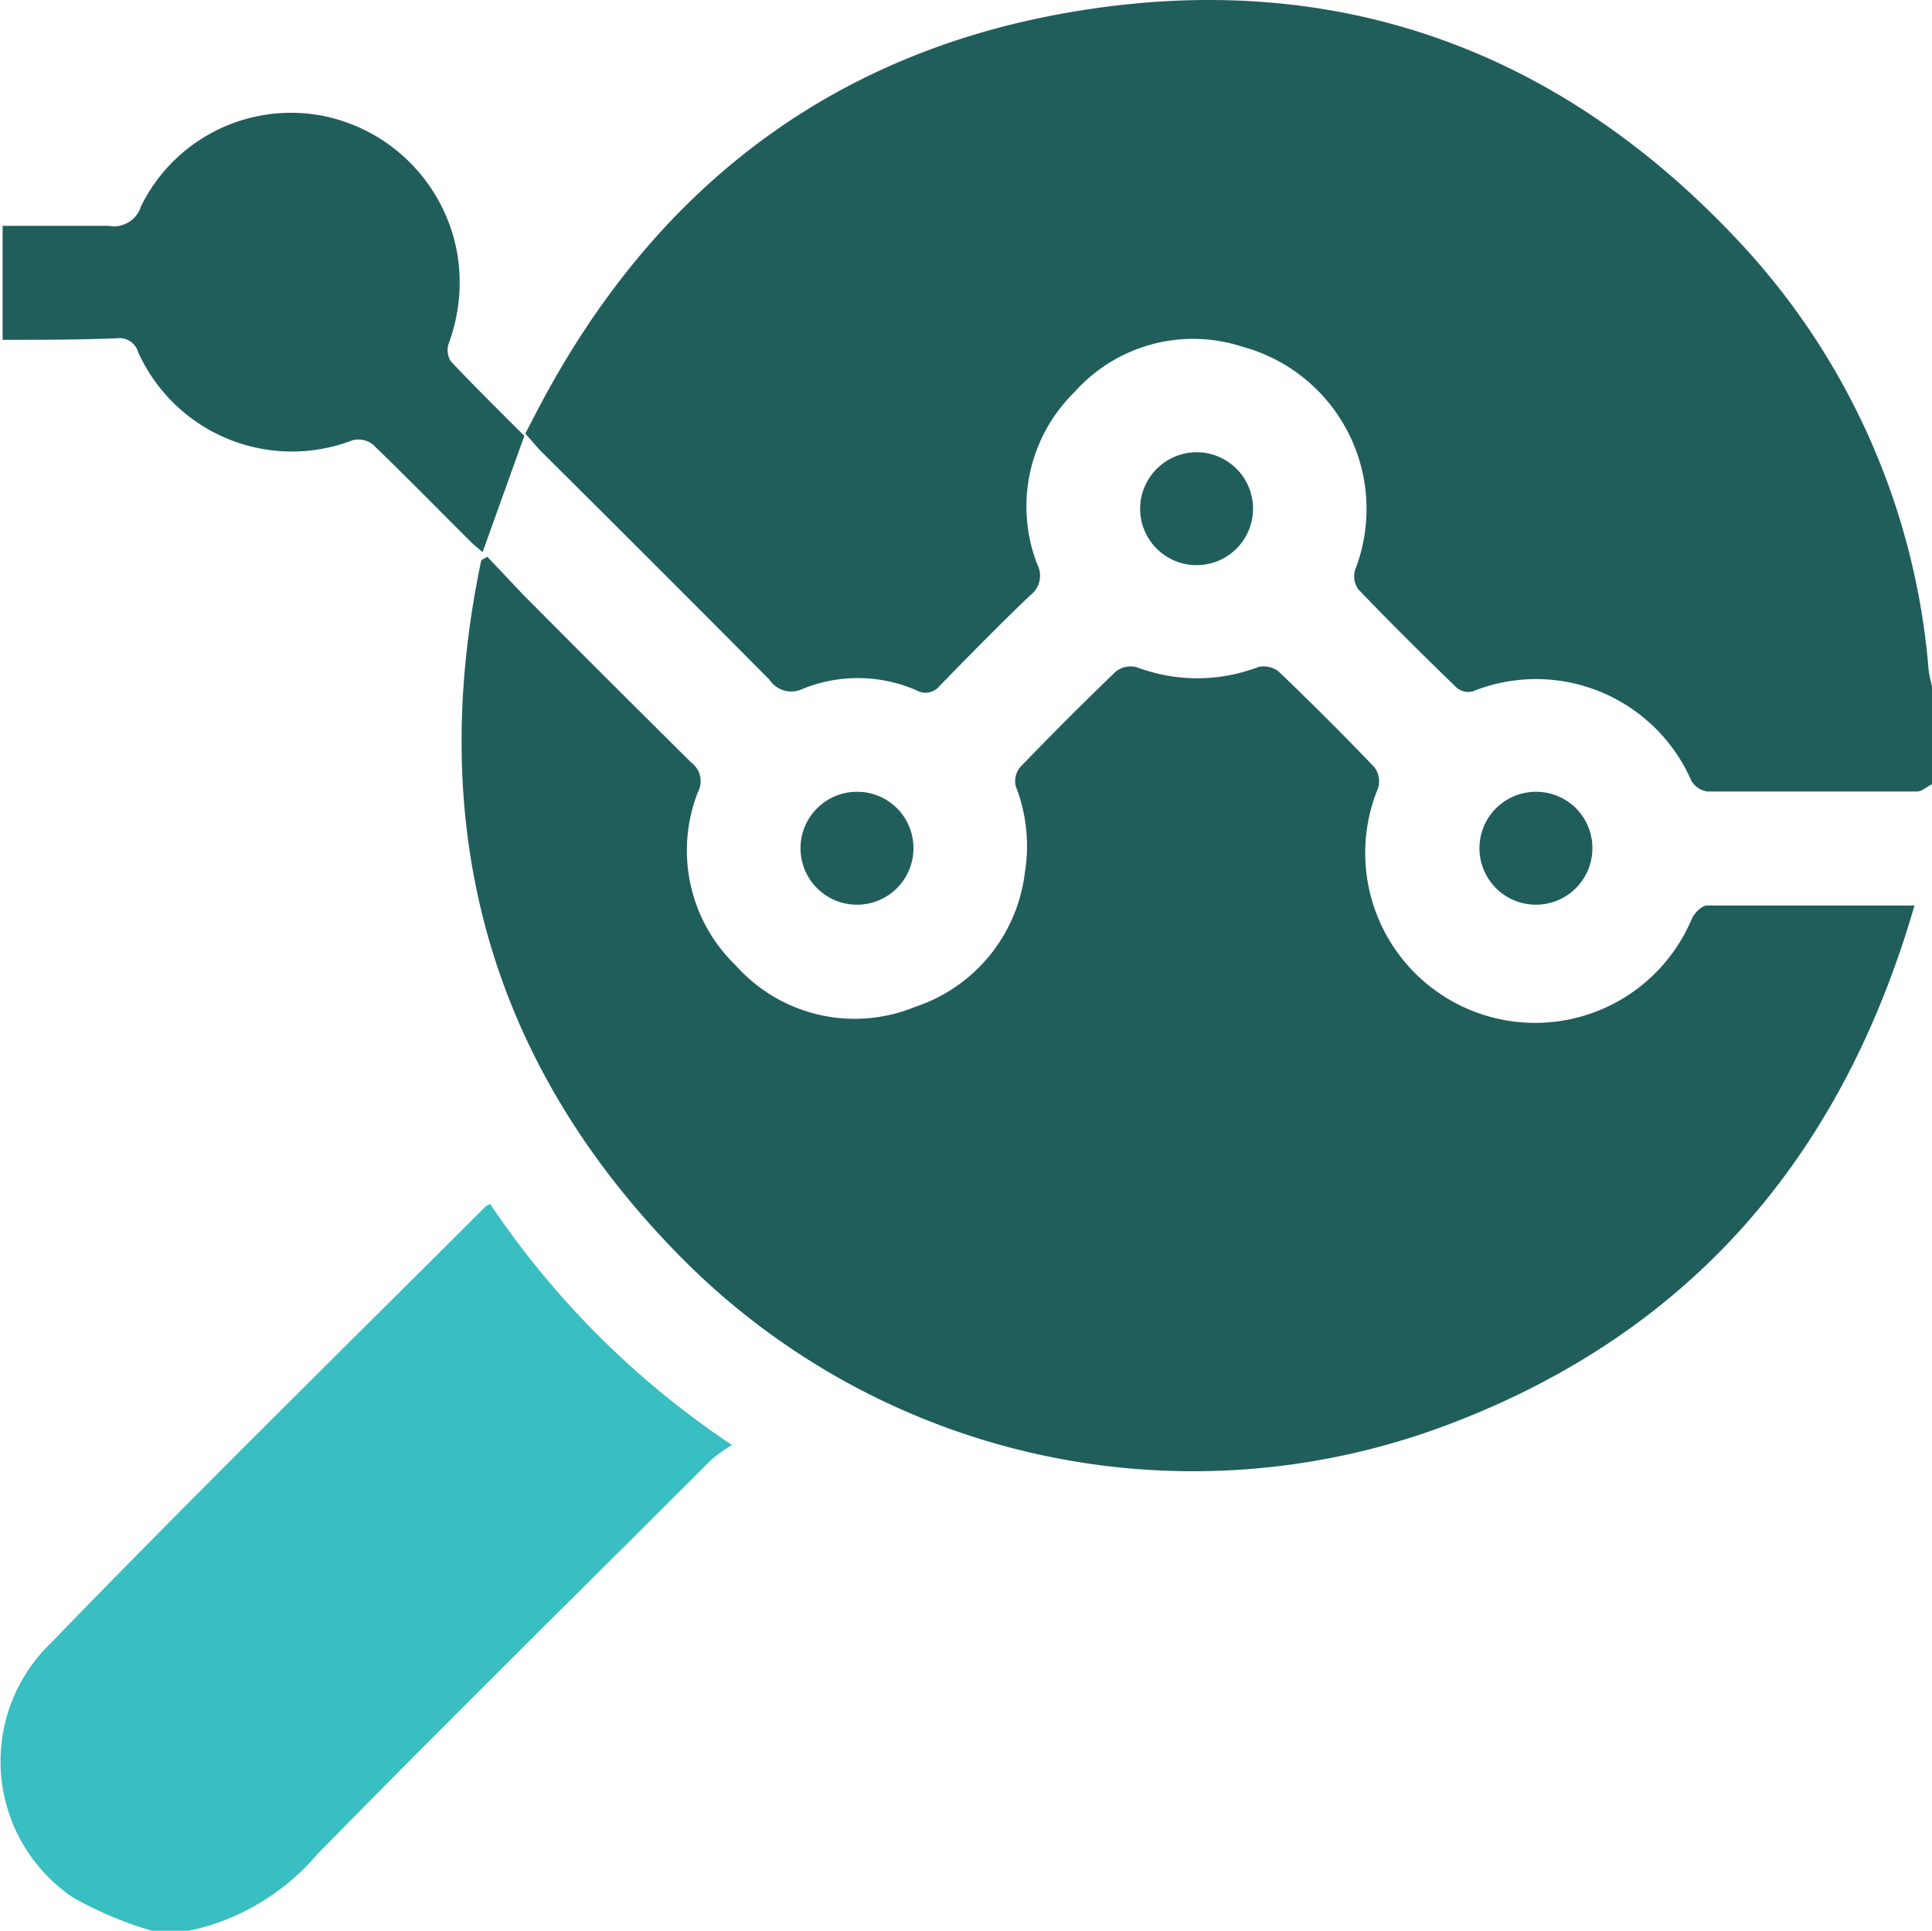
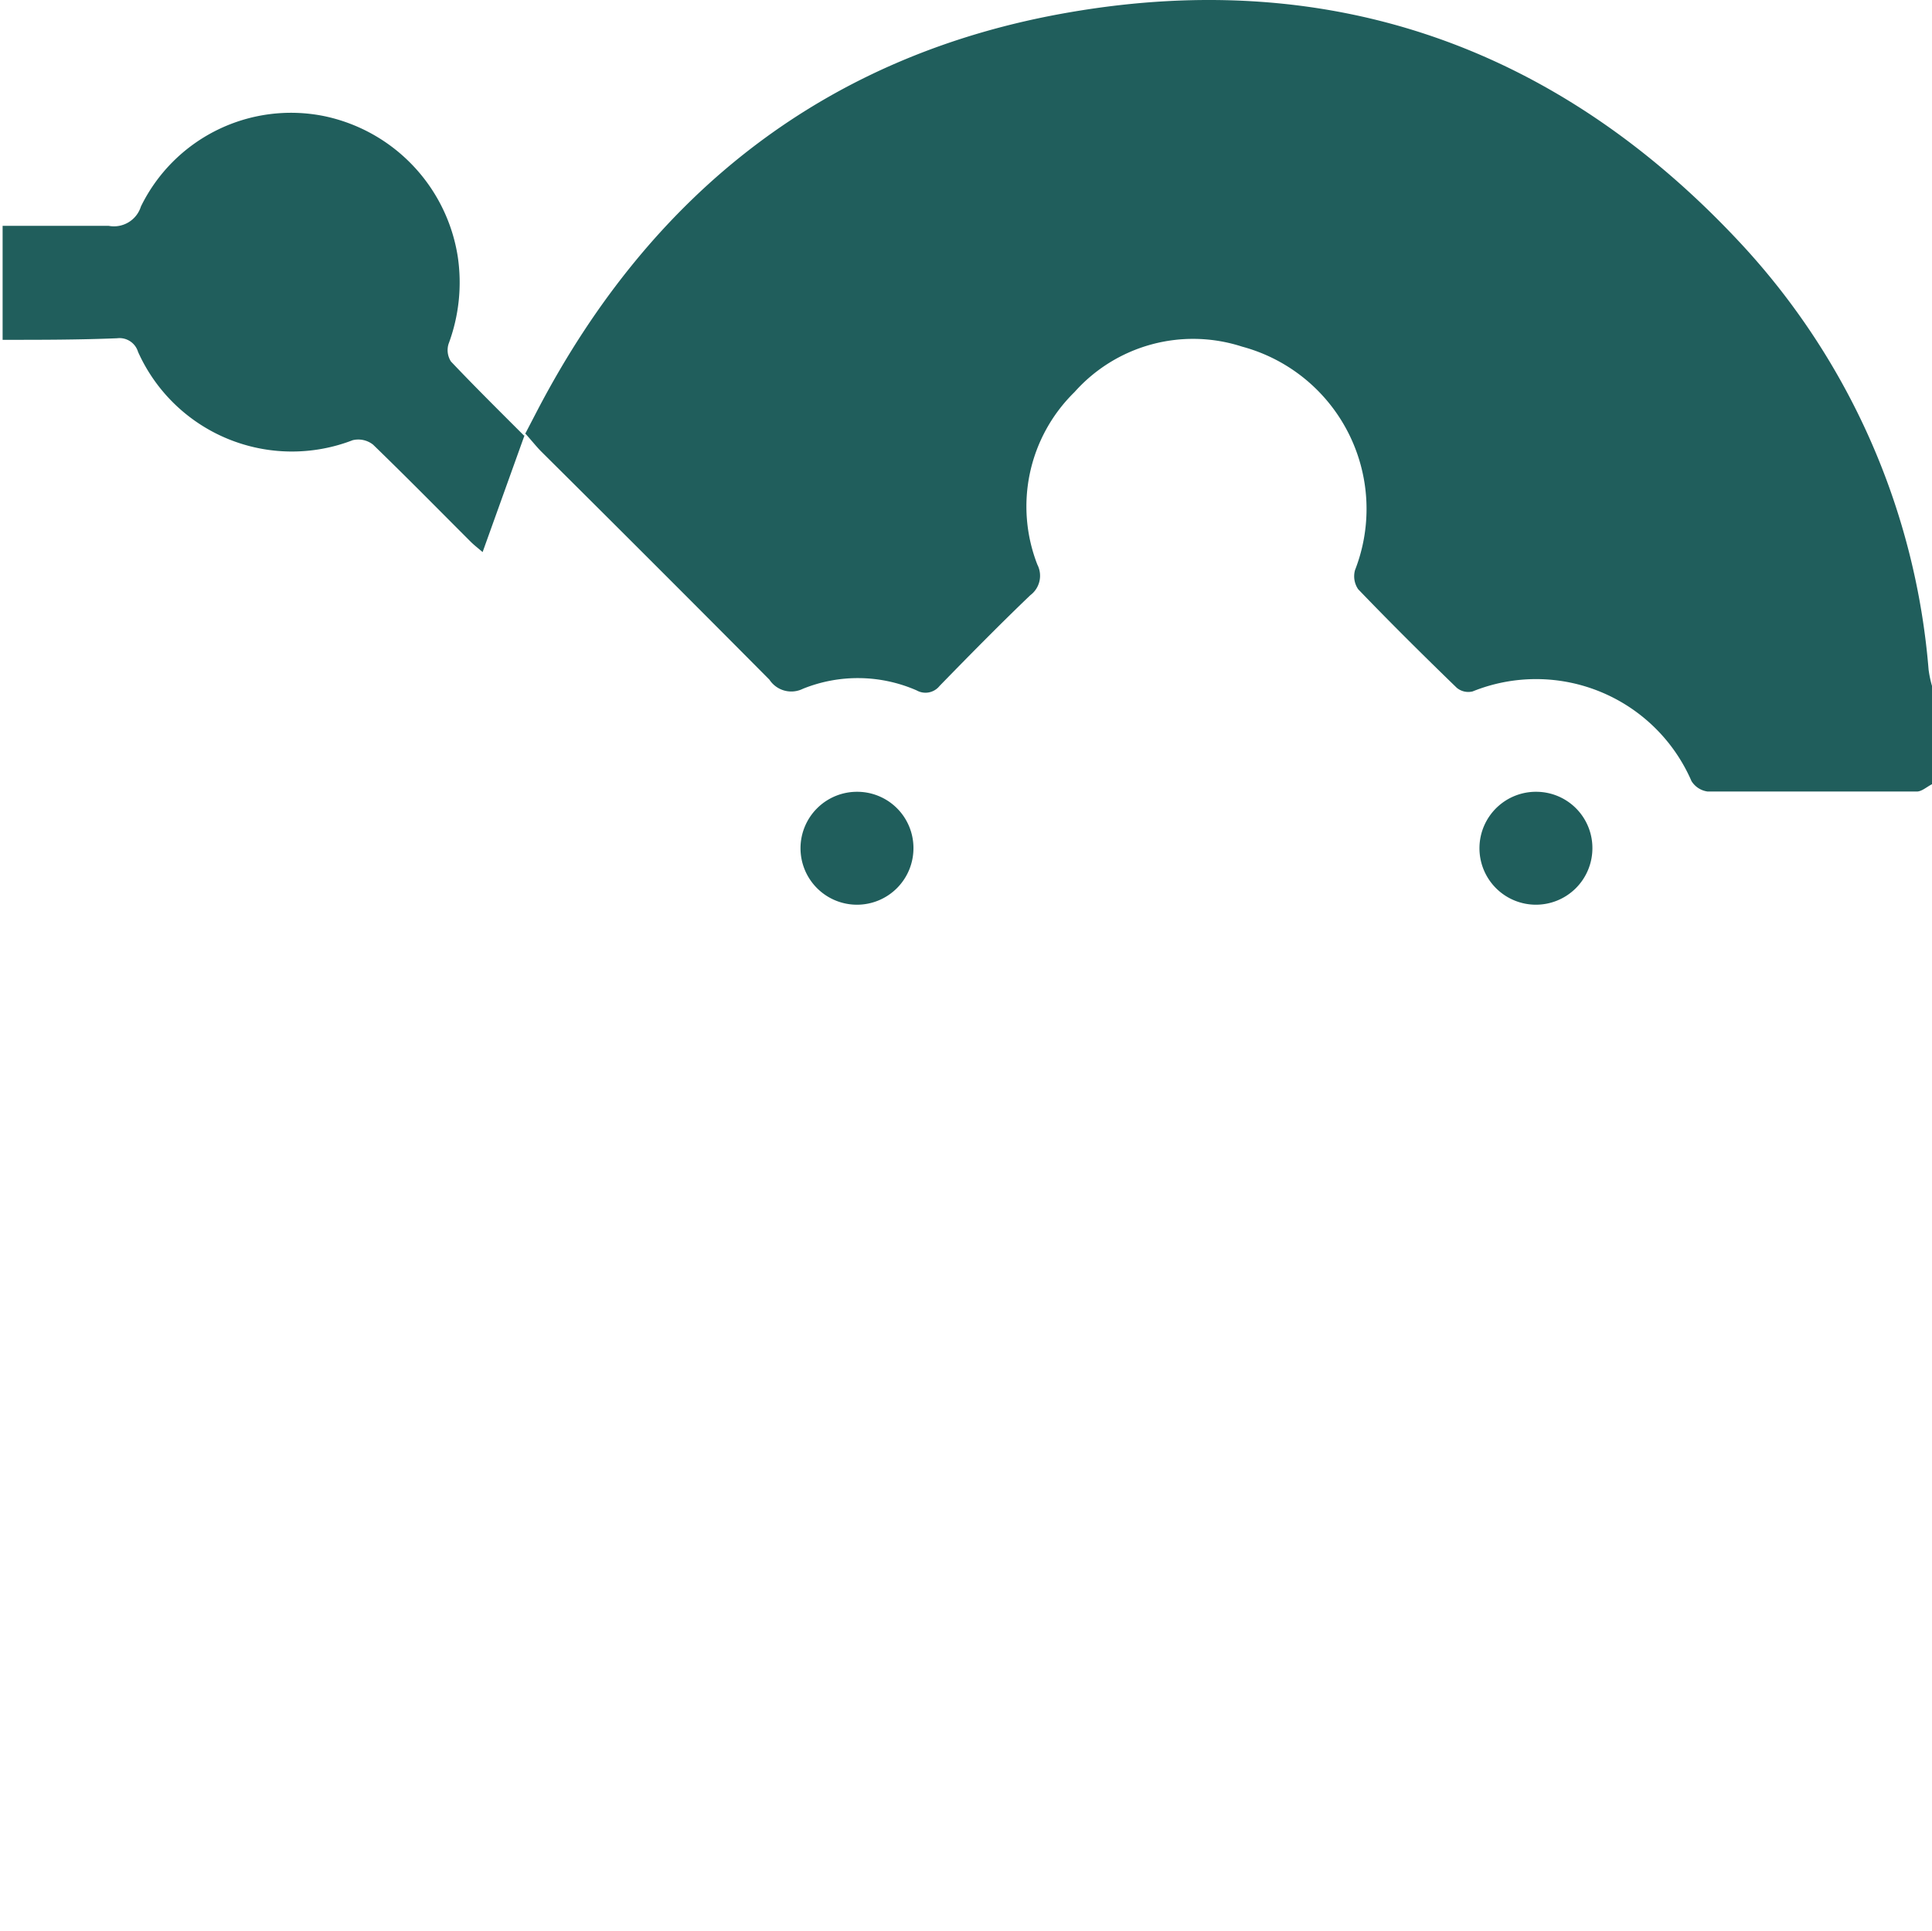
<svg xmlns="http://www.w3.org/2000/svg" viewBox="0 0 73.9 73.86">
  <defs>
    <style>.cls-1{fill:#205e5c;}.cls-2{fill:#39bec2;}</style>
  </defs>
  <g id="Layer_2" data-name="Layer 2">
    <g id="Layer_1-2" data-name="Layer 1">
      <path class="cls-1" d="M73.9,30c-.2.1-.39.28-.58.28q-4,0-8,0a.86.86,0,0,1-.62-.4,6.48,6.48,0,0,0-8.37-3.43.69.69,0,0,1-.61-.14c-1.28-1.24-2.54-2.49-3.77-3.77a.88.88,0,0,1-.12-.73,6.43,6.43,0,0,0-4.32-8.55A6.07,6.07,0,0,0,41.1,15a6.12,6.12,0,0,0-1.42,6.6.93.93,0,0,1-.27,1.17c-1.18,1.13-2.33,2.3-3.47,3.47a.69.69,0,0,1-.88.17,5.61,5.61,0,0,0-4.35-.06A1,1,0,0,1,29.43,26q-4.35-4.38-8.72-8.72c-.17-.17-.32-.36-.62-.7l-1.63,4.54c-.16-.14-.32-.26-.46-.4-1.24-1.24-2.47-2.49-3.73-3.71a.91.91,0,0,0-.78-.17,6.45,6.45,0,0,1-8.21-3.38.74.74,0,0,0-.8-.52C3,13,1.6,13,.1,13V8.64c1.34,0,2.7,0,4.06,0a1.08,1.08,0,0,0,1.23-.74,6.39,6.39,0,0,1,7-3.46,6.52,6.52,0,0,1,5.12,5.38,6.72,6.72,0,0,1-.35,3.33.8.8,0,0,0,.09.68c.89.94,1.81,1.85,2.8,2.84l.52-1C24.93,7.34,31.66,2.06,40.92.47,51-1.27,59.67,1.85,66.63,9.36a27.19,27.19,0,0,1,7.14,16.26,4.26,4.26,0,0,0,.13.62Z" />
-       <path class="cls-2" d="M5.81,73.86a14.23,14.23,0,0,1-3-1.26,6.28,6.28,0,0,1-.87-9.74C7.4,57.22,13,51.72,18.57,46.16a.8.8,0,0,1,.18-.1A33.49,33.49,0,0,0,28,55.28a6.12,6.12,0,0,0-.78.55c-5,5-10.08,10-15.08,15.1a8.84,8.84,0,0,1-4.91,2.93Z" />
-       <path class="cls-1" d="M18.64,21.3c.48.5.94,1,1.43,1.51q3.18,3.2,6.38,6.37a.88.88,0,0,1,.25,1.11,6.11,6.11,0,0,0,1.45,6.65A6.09,6.09,0,0,0,35,38.52a6.19,6.19,0,0,0,4.2-5.13,6.27,6.27,0,0,0-.35-3.32.85.85,0,0,1,.17-.72q1.8-1.87,3.67-3.67a.94.94,0,0,1,.78-.16,6.54,6.54,0,0,0,4.65,0,.93.93,0,0,1,.78.16c1.25,1.2,2.48,2.42,3.67,3.67a.9.9,0,0,1,.15.78,6.48,6.48,0,0,0,12,5c.1-.21.37-.48.56-.49,2.46,0,4.91,0,7.36,0l.59,0C70.45,44.24,64.67,51,55.36,54.51a27.54,27.54,0,0,1-29.61-6.72c-7.17-7.43-9.45-16.34-7.34-26.36Z" />
-       <path class="cls-1" d="M45.79,17.3a2.16,2.16,0,1,1-2.18,2.12A2.17,2.17,0,0,1,45.79,17.3Z" />
      <path class="cls-1" d="M34.94,32.44a2.16,2.16,0,1,1-2.14-2.15A2.15,2.15,0,0,1,34.94,32.44Z" />
      <path class="cls-1" d="M60.91,32.47a2.16,2.16,0,1,1-2.12-2.18A2.15,2.15,0,0,1,60.91,32.47Z" />
    </g>
  </g>
</svg>